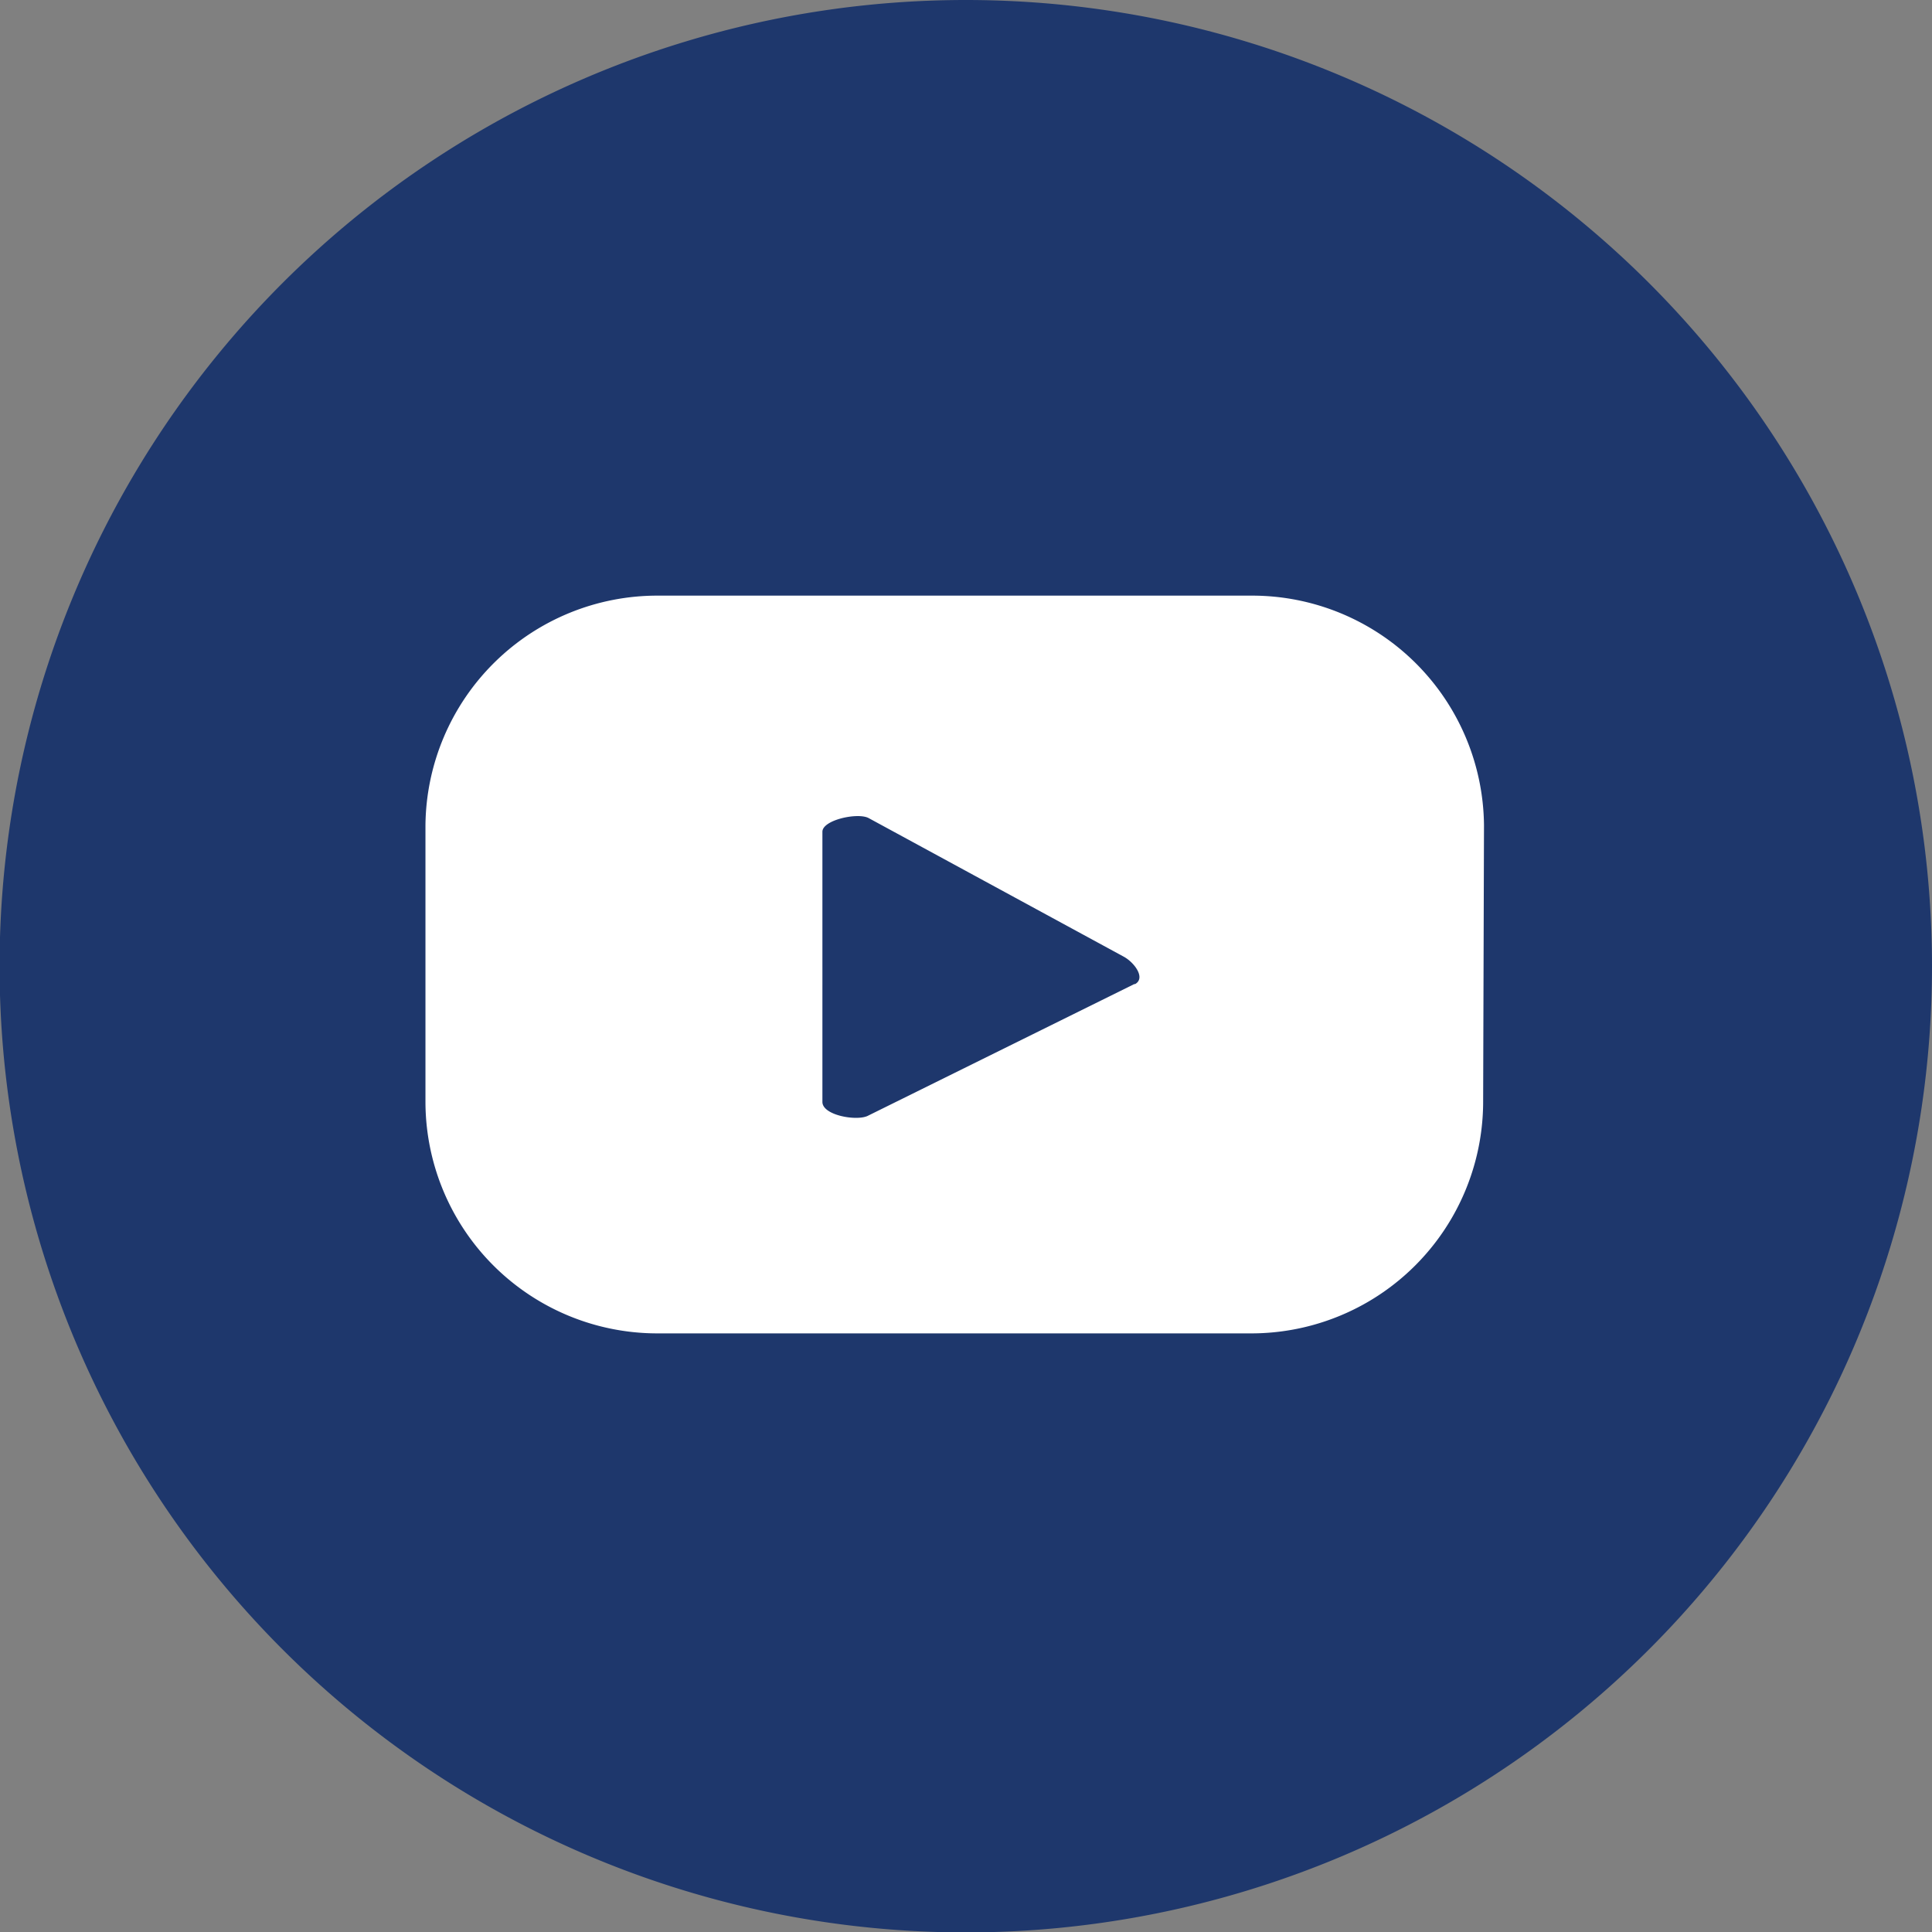
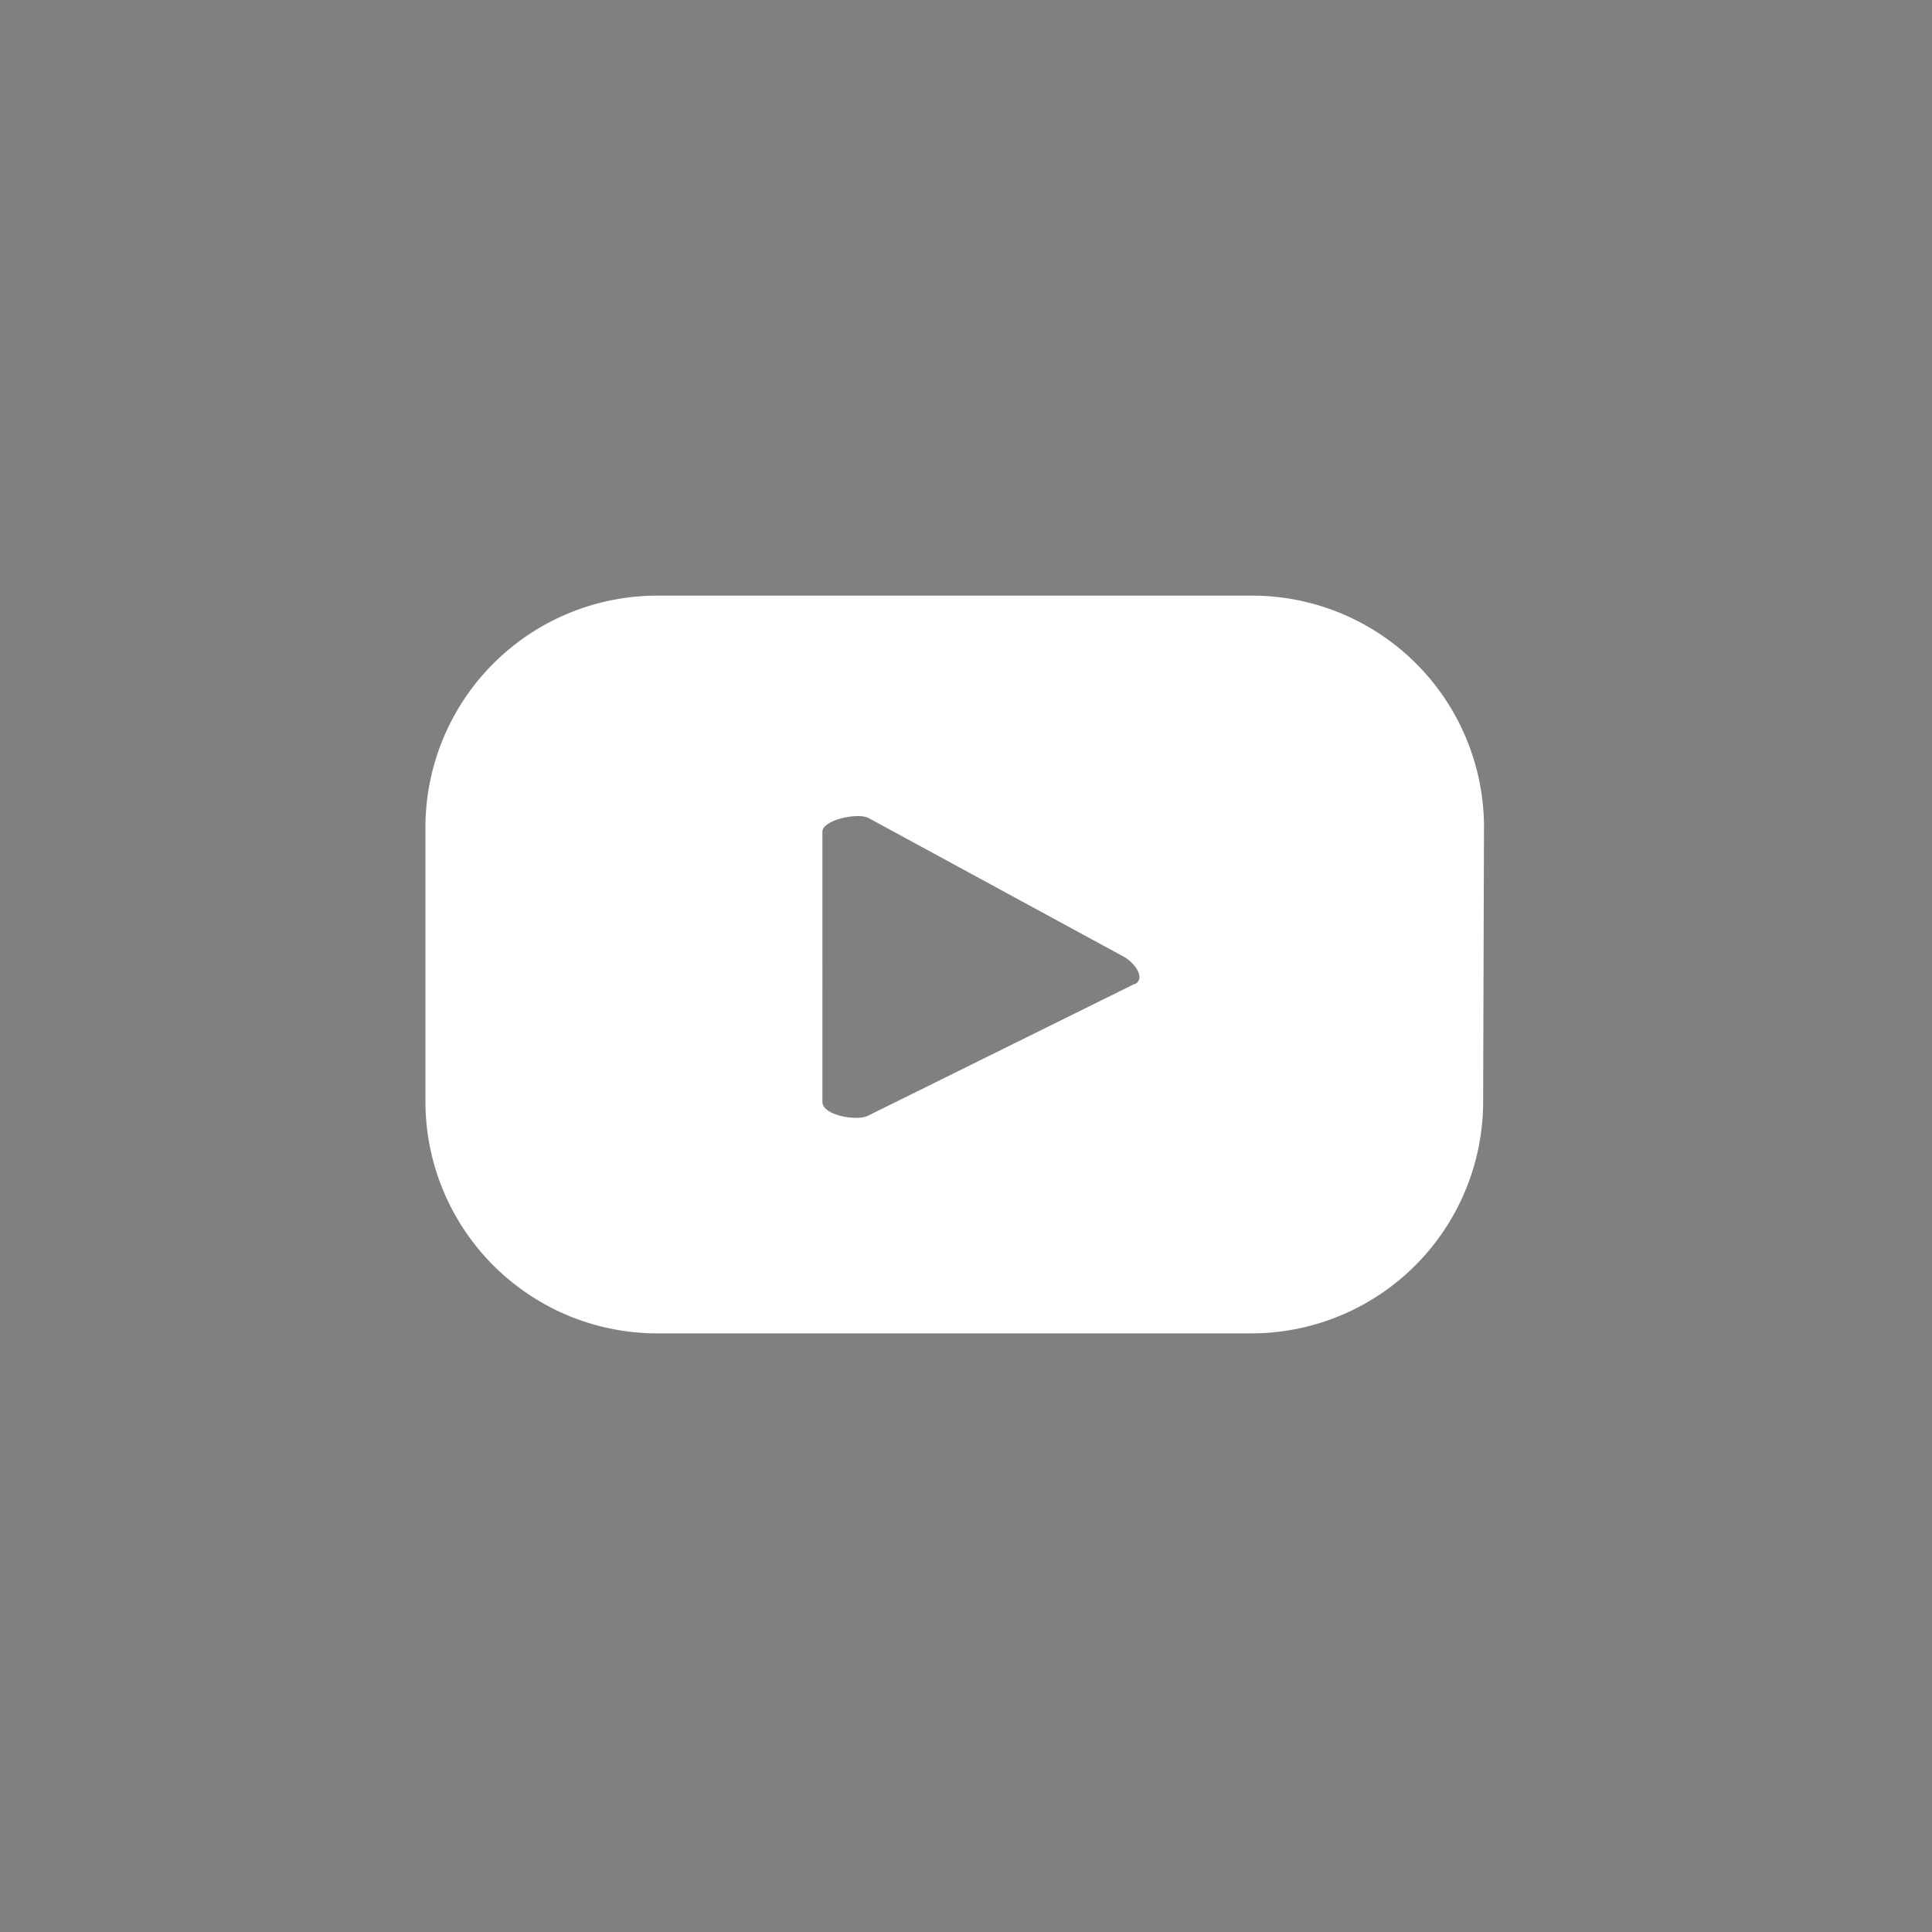
<svg xmlns="http://www.w3.org/2000/svg" viewBox="0 0 45.41 45.41">
  <rect x="0" y="0" width="45.41" height="45.41" fill="#808080" stroke="none" />
  <defs>
    <style>.cls-1{fill:#1e376c;}.cls-2{fill:#fff;}</style>
  </defs>
  <g id="Layer_2" data-name="Layer 2">
    <g id="Layer_1-2" data-name="Layer 1">
-       <path class="cls-1" d="M45.41,22.7A22.71,22.71,0,1,1,22.7,0,22.71,22.71,0,0,1,45.41,22.7" />
      <path class="cls-2" d="M26.66,23.13l-6.25,3.09c-.25.14-1.08,0-1.08-.32V19.55c0-.28.84-.46,1.09-.32l6,3.26c.25.14.51.5.26.64m8.2-3.73A5.45,5.45,0,0,0,29.41,14H15.47A5.45,5.45,0,0,0,10,19.4v6.49a5.45,5.45,0,0,0,5.46,5.45H29.41a5.45,5.45,0,0,0,5.45-5.45Z" />
    </g>
  </g>
</svg>